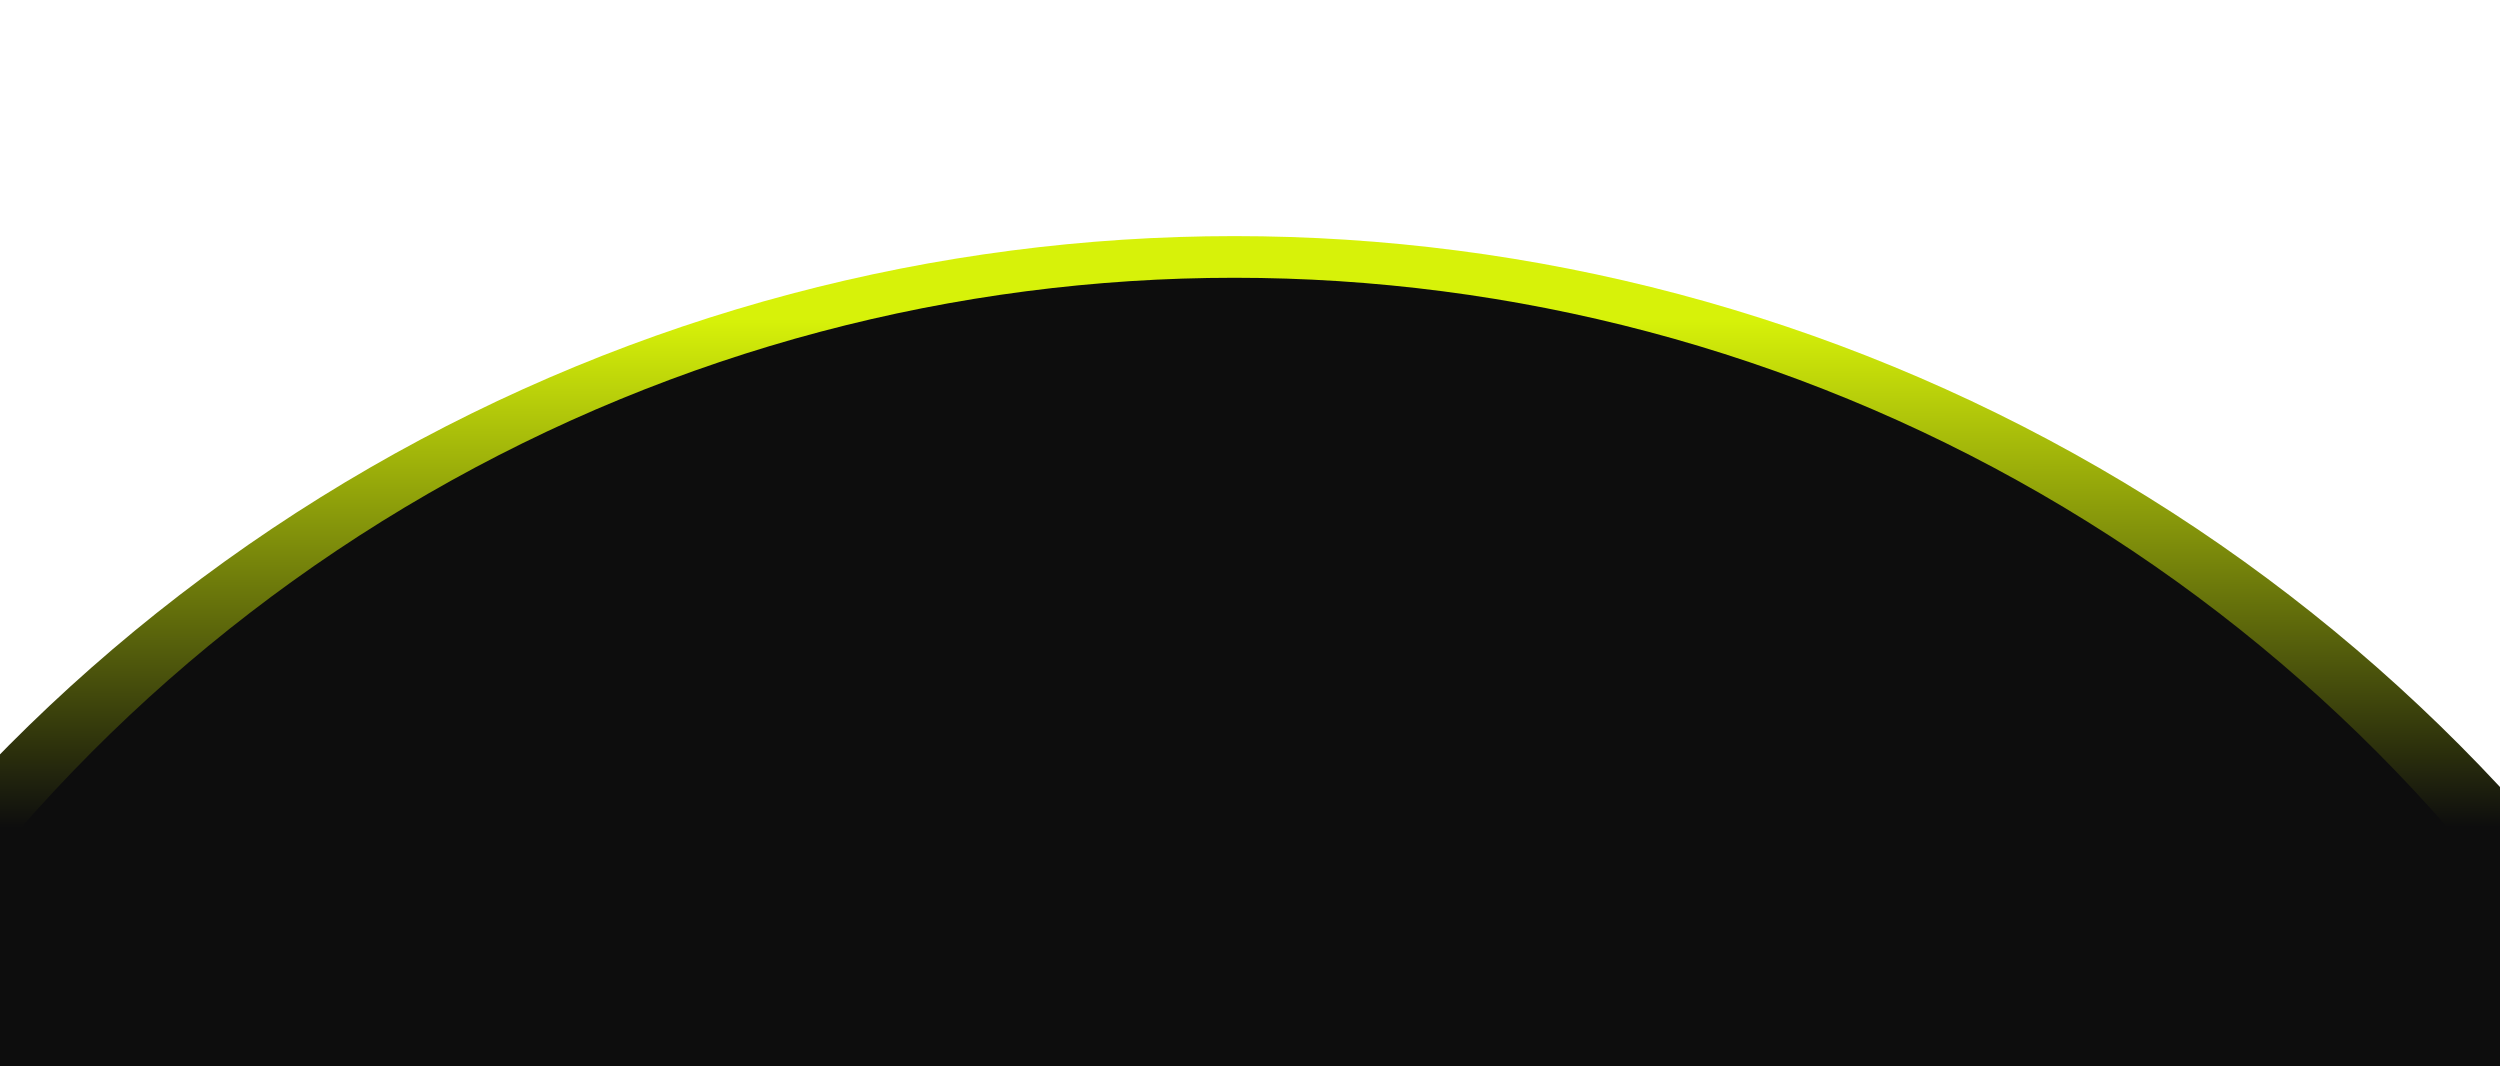
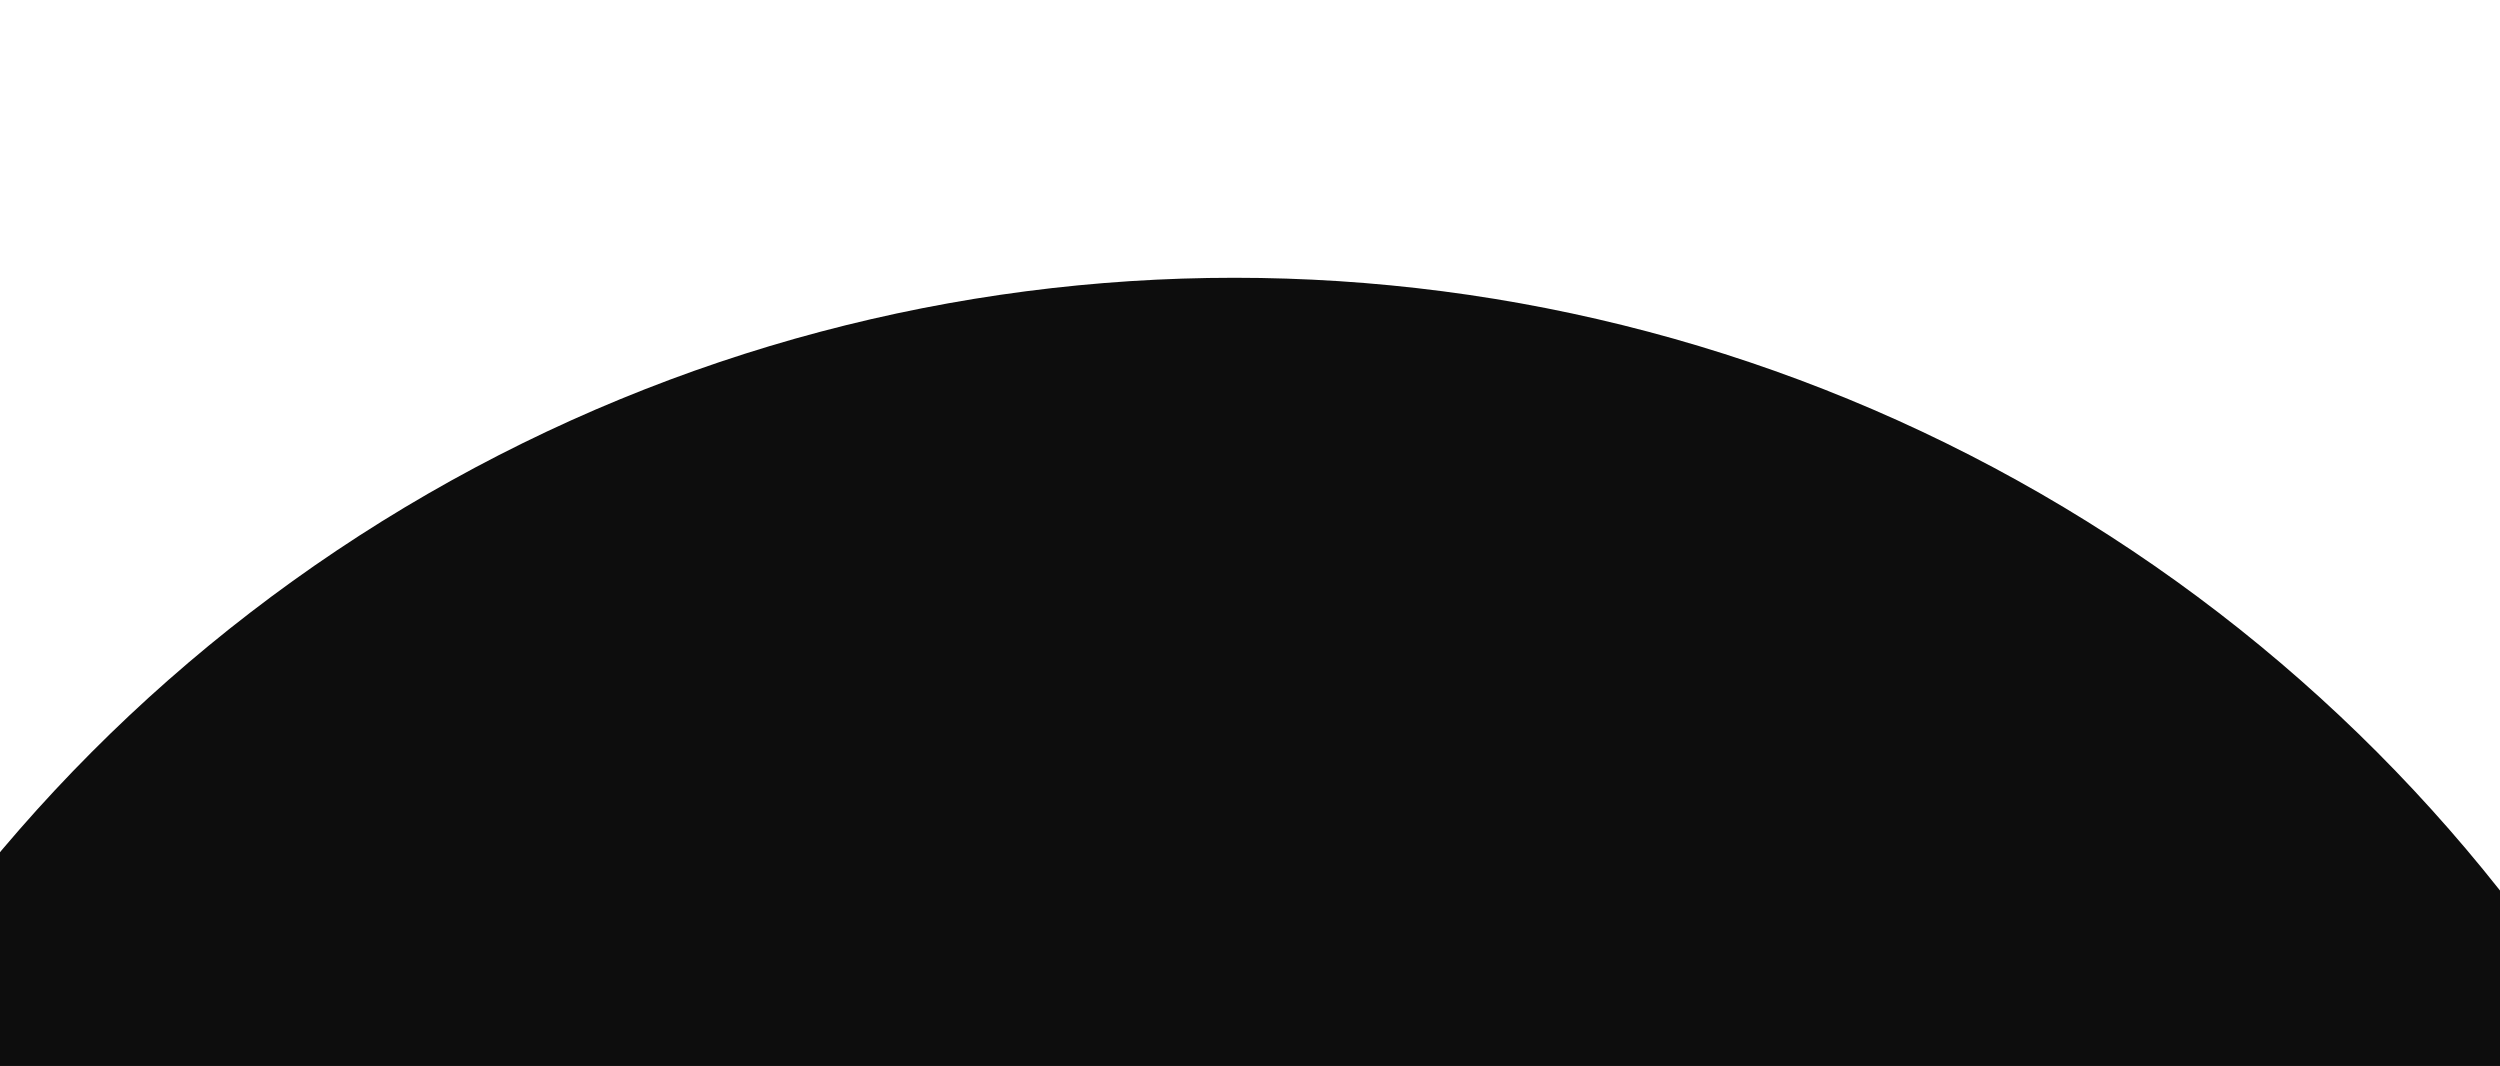
<svg xmlns="http://www.w3.org/2000/svg" width="1440" height="614" viewBox="0 0 1440 614" fill="none">
-   <circle cx="711" cy="1132" r="996" transform="rotate(180 711 1132)" fill="url(#paint0_linear_96_720)" />
  <g filter="url(#filter0_f_96_720)">
    <ellipse cx="711" cy="1088.5" rx="929" ry="928.5" transform="rotate(180 711 1088.5)" fill="#0D0D0D" />
  </g>
  <defs>
    <filter id="filter0_f_96_720" x="-378" y="0" width="2178" height="2177" filterUnits="userSpaceOnUse" color-interpolation-filters="sRGB">
      <feFlood flood-opacity="0" result="BackgroundImageFix" />
      <feBlend mode="normal" in="SourceGraphic" in2="BackgroundImageFix" result="shape" />
      <feGaussianBlur stdDeviation="80" result="effect1_foregroundBlur_96_720" />
    </filter>
    <linearGradient id="paint0_linear_96_720" x1="711" y1="136" x2="711.57" y2="2128" gradientUnits="userSpaceOnUse">
      <stop offset="0.829" stop-color="#0D0D0D" />
      <stop offset="0.976" stop-color="#D7F209" />
    </linearGradient>
  </defs>
</svg>